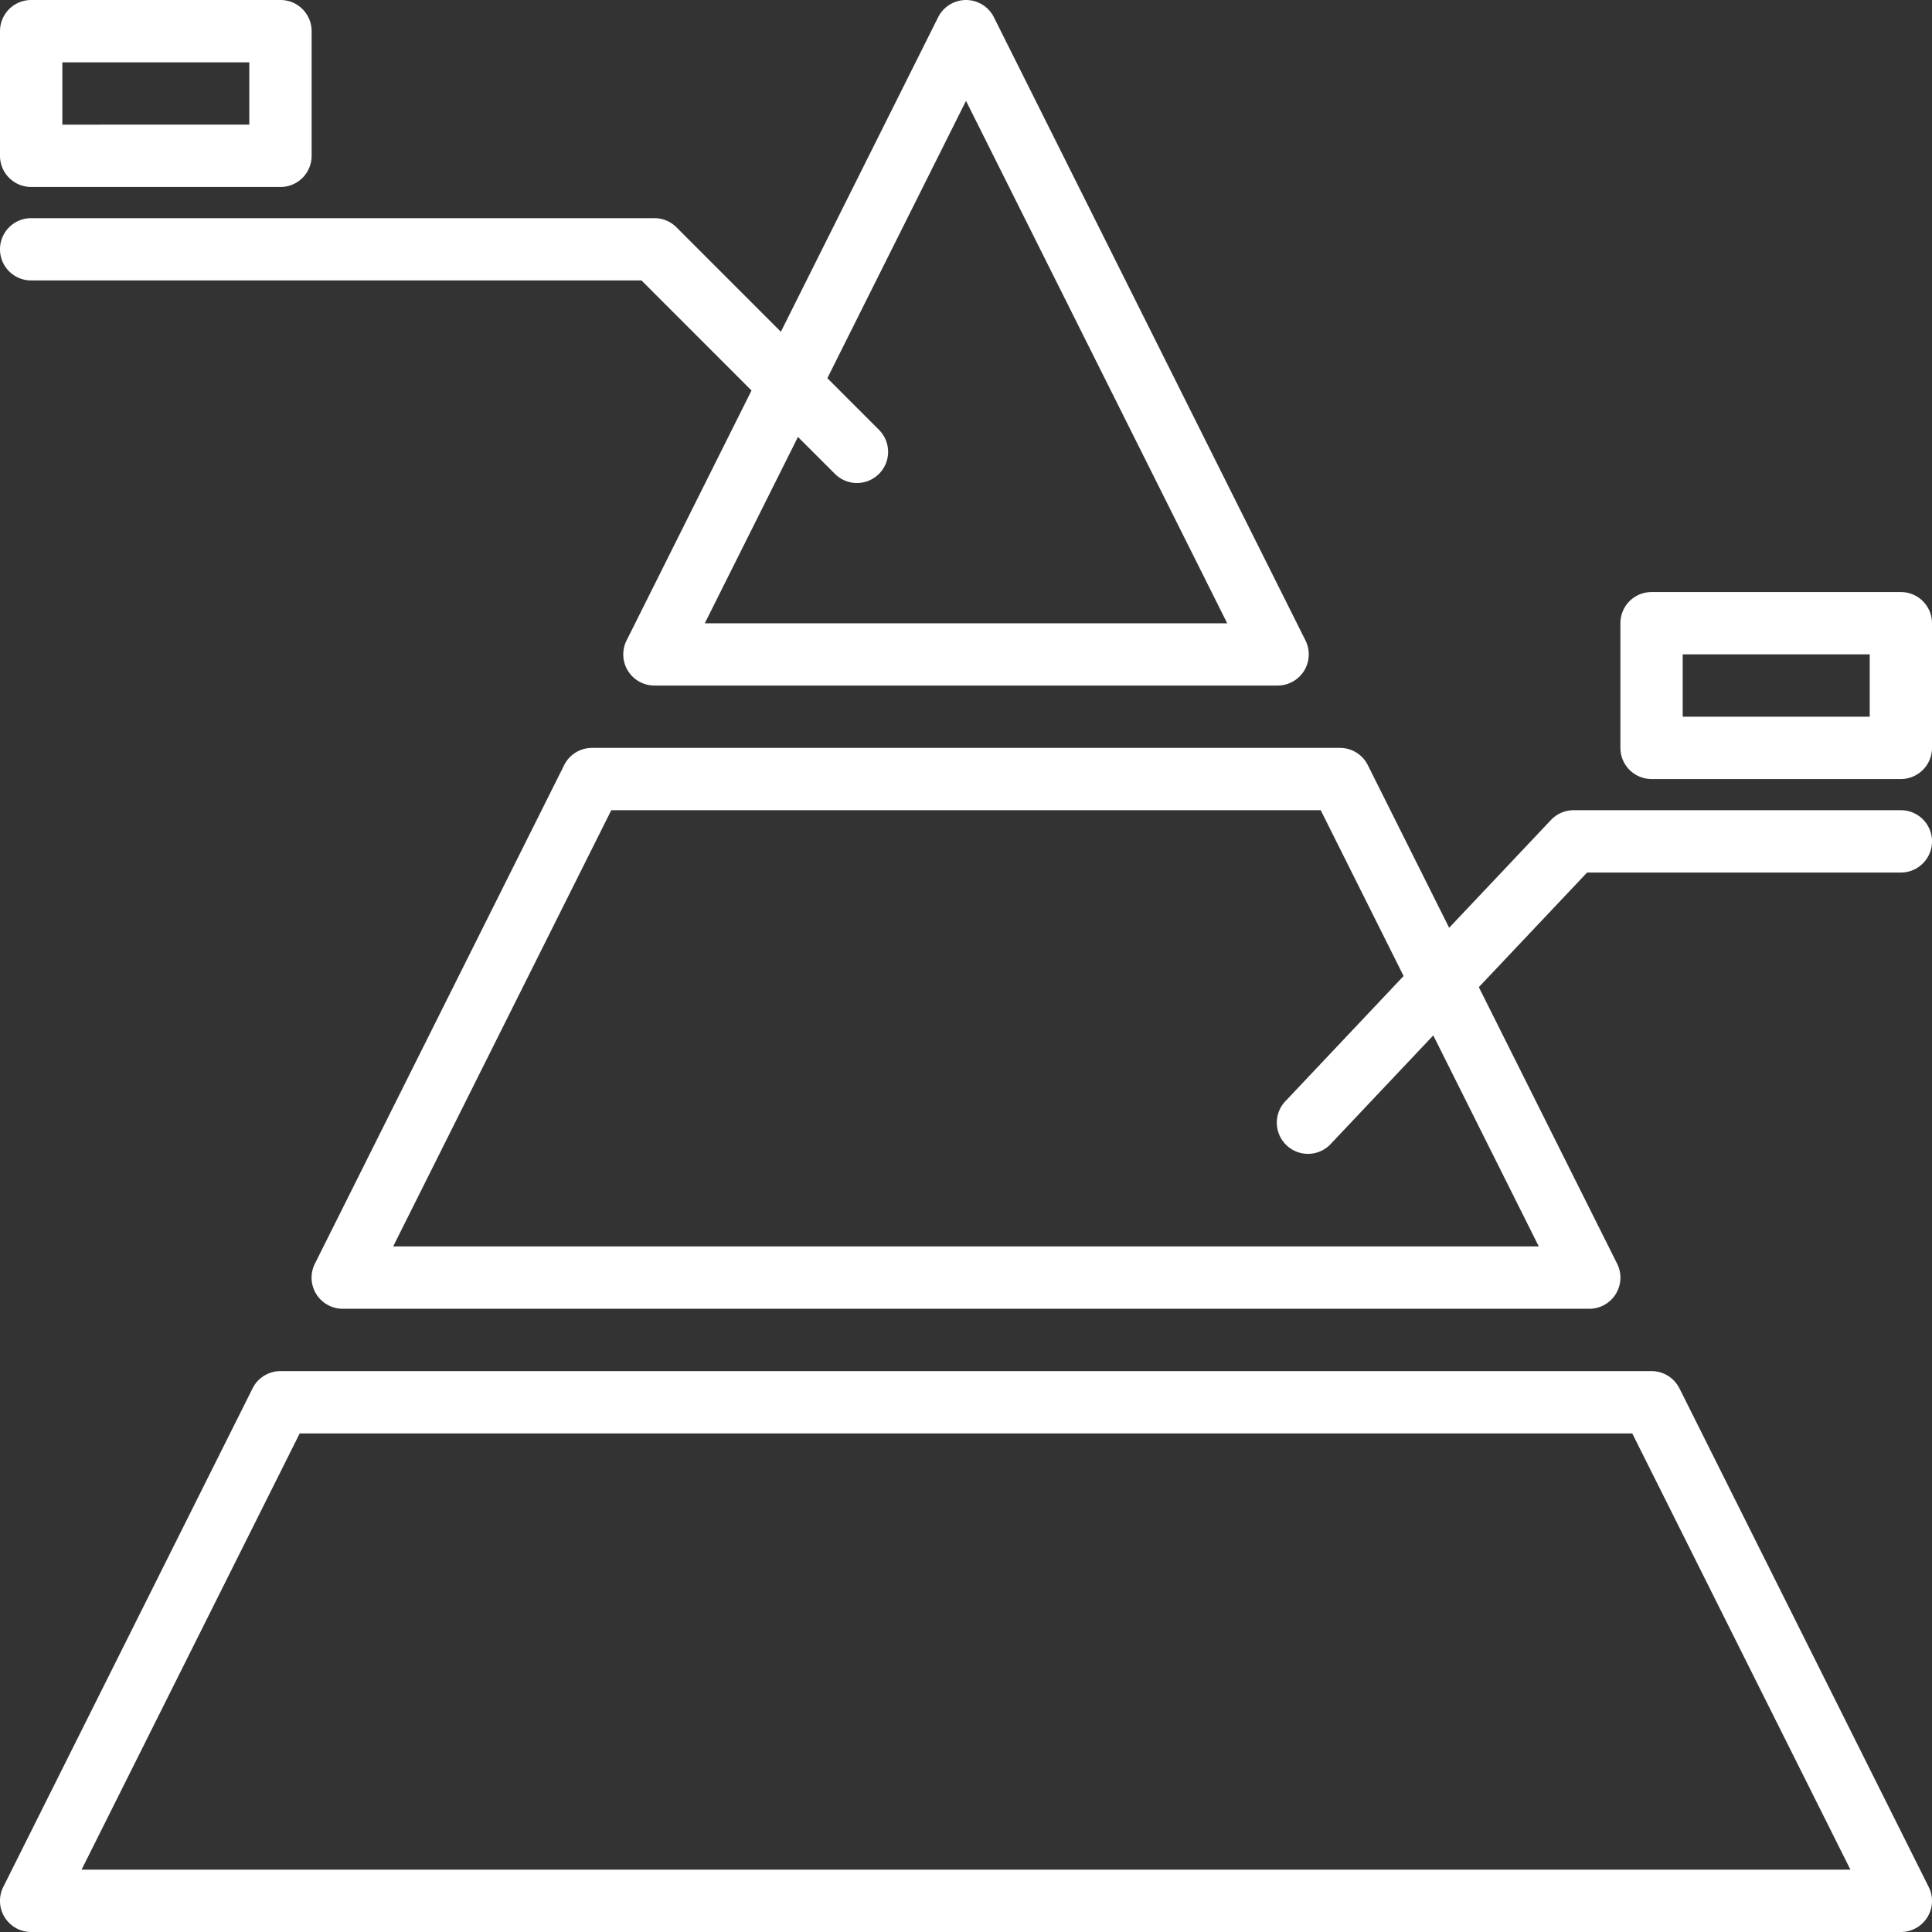
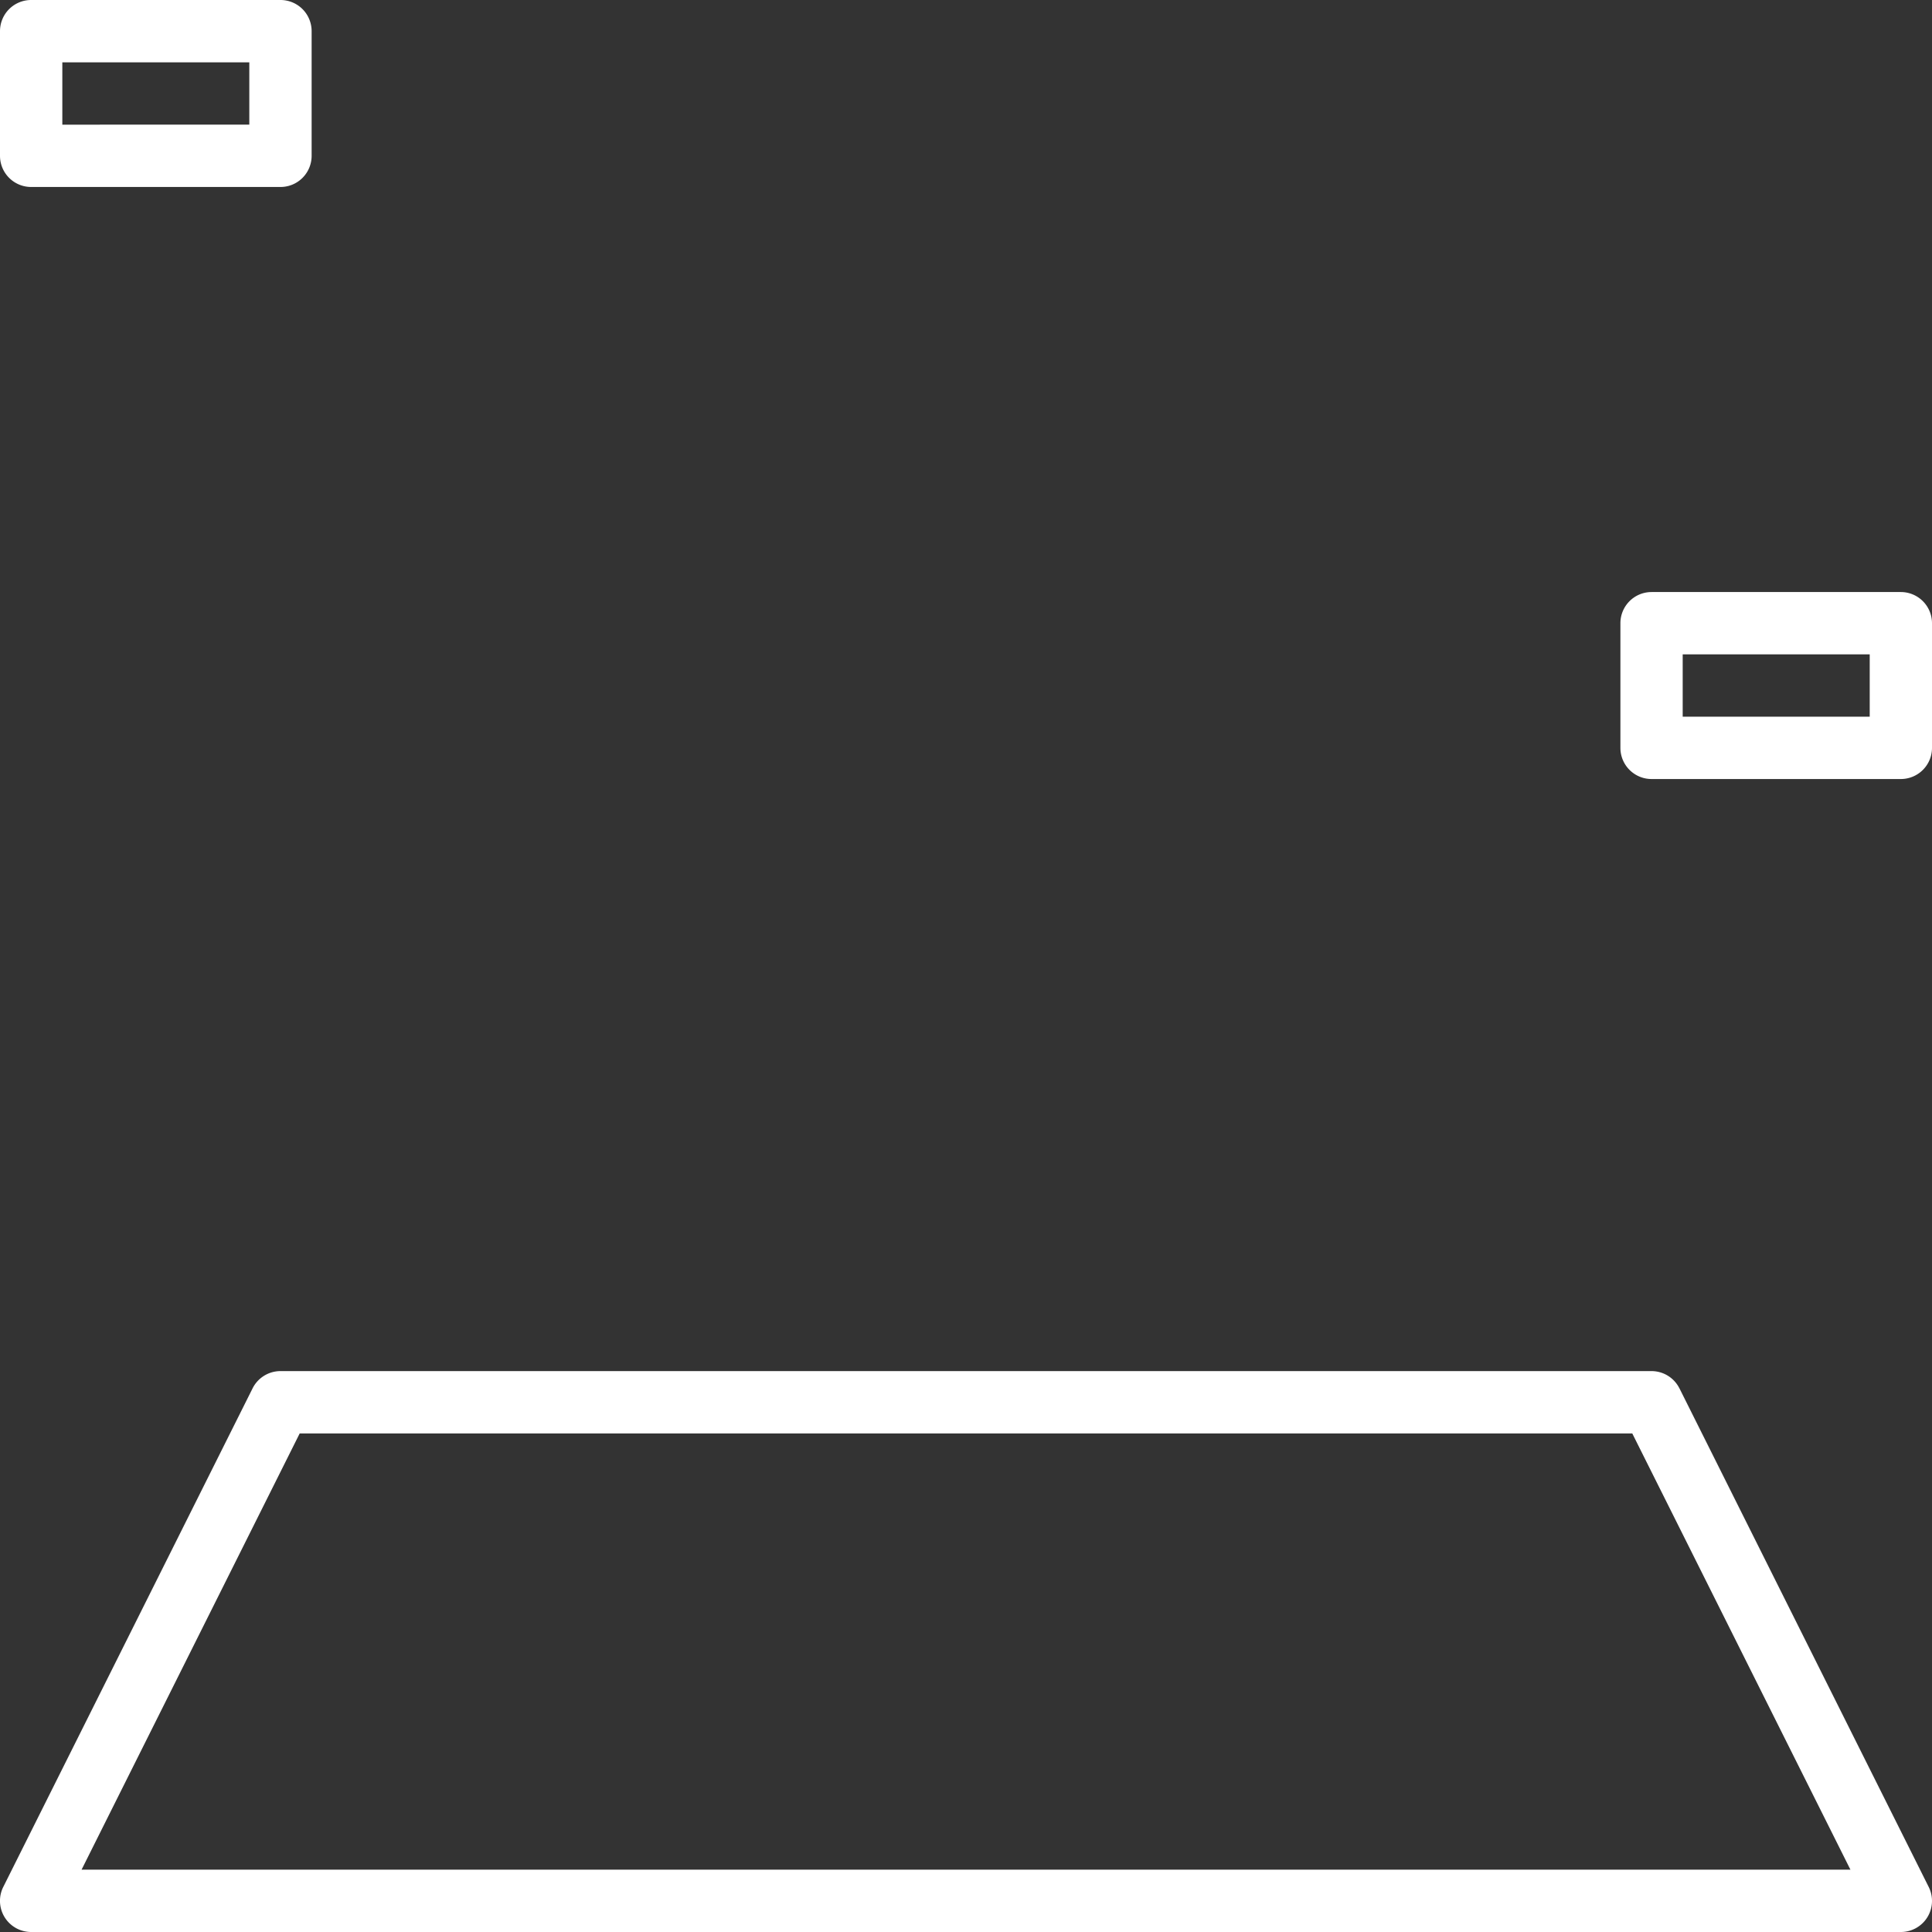
<svg xmlns="http://www.w3.org/2000/svg" width="50" height="50" fill="none">
  <rect width="100%" height="100%" fill="#333333" stroke="none" />
  <path d="M43.463 35.93a.807.807 0 00-.721-.446H7.258a.807.807 0 00-.721.446L.085 48.833A.806.806 0 00.806 50h48.388a.805.805 0 00.72-1.167l-6.45-12.903zM2.111 48.387l5.645-11.29h34.487l5.646 11.29H2.11zM.807 4.839h6.451a.806.806 0 00.807-.807V.806A.806.806 0 007.258 0H.807A.806.806 0 000 .806v3.226a.806.806 0 00.807.807zm.806-3.226h4.839v1.613H1.613V1.613zm47.581 13.709h-6.452a.806.806 0 00-.806.807v3.226a.806.806 0 00.806.806h6.452a.806.806 0 00.806-.806v-3.226a.807.807 0 00-.806-.807zm-.807 3.226h-4.839v-1.613h4.84v1.613z" fill="#fff" />
-   <path d="M.807 7.258h15.795l2.847 2.848-3.234 6.47a.806.806 0 00.72 1.166h16.13a.807.807 0 00.721-1.167L25.722.446a.807.807 0 00-1.443 0l-4.07 8.14-2.703-2.704a.806.806 0 00-.57-.236H.806a.806.806 0 000 1.612zM25 2.61l6.76 13.52H18.24l2.411-4.822.957.956a.806.806 0 101.14-1.14l-1.336-1.337L25 2.61zm24.194 18.358h-8.468a.808.808 0 00-.587.253l-2.635 2.79-2.105-4.21a.807.807 0 00-.722-.446H15.322a.807.807 0 00-.721.445L8.149 32.704a.806.806 0 00.722 1.167h32.258a.806.806 0 00.722-1.167l-3.579-7.157 2.802-2.966h8.12a.806.806 0 000-1.613zm-9.37 11.29H10.175l5.645-11.29h18.36l2.145 4.291-3.04 3.22a.807.807 0 101.173 1.107l2.635-2.79 2.731 5.462z" fill="#fff" />
</svg>